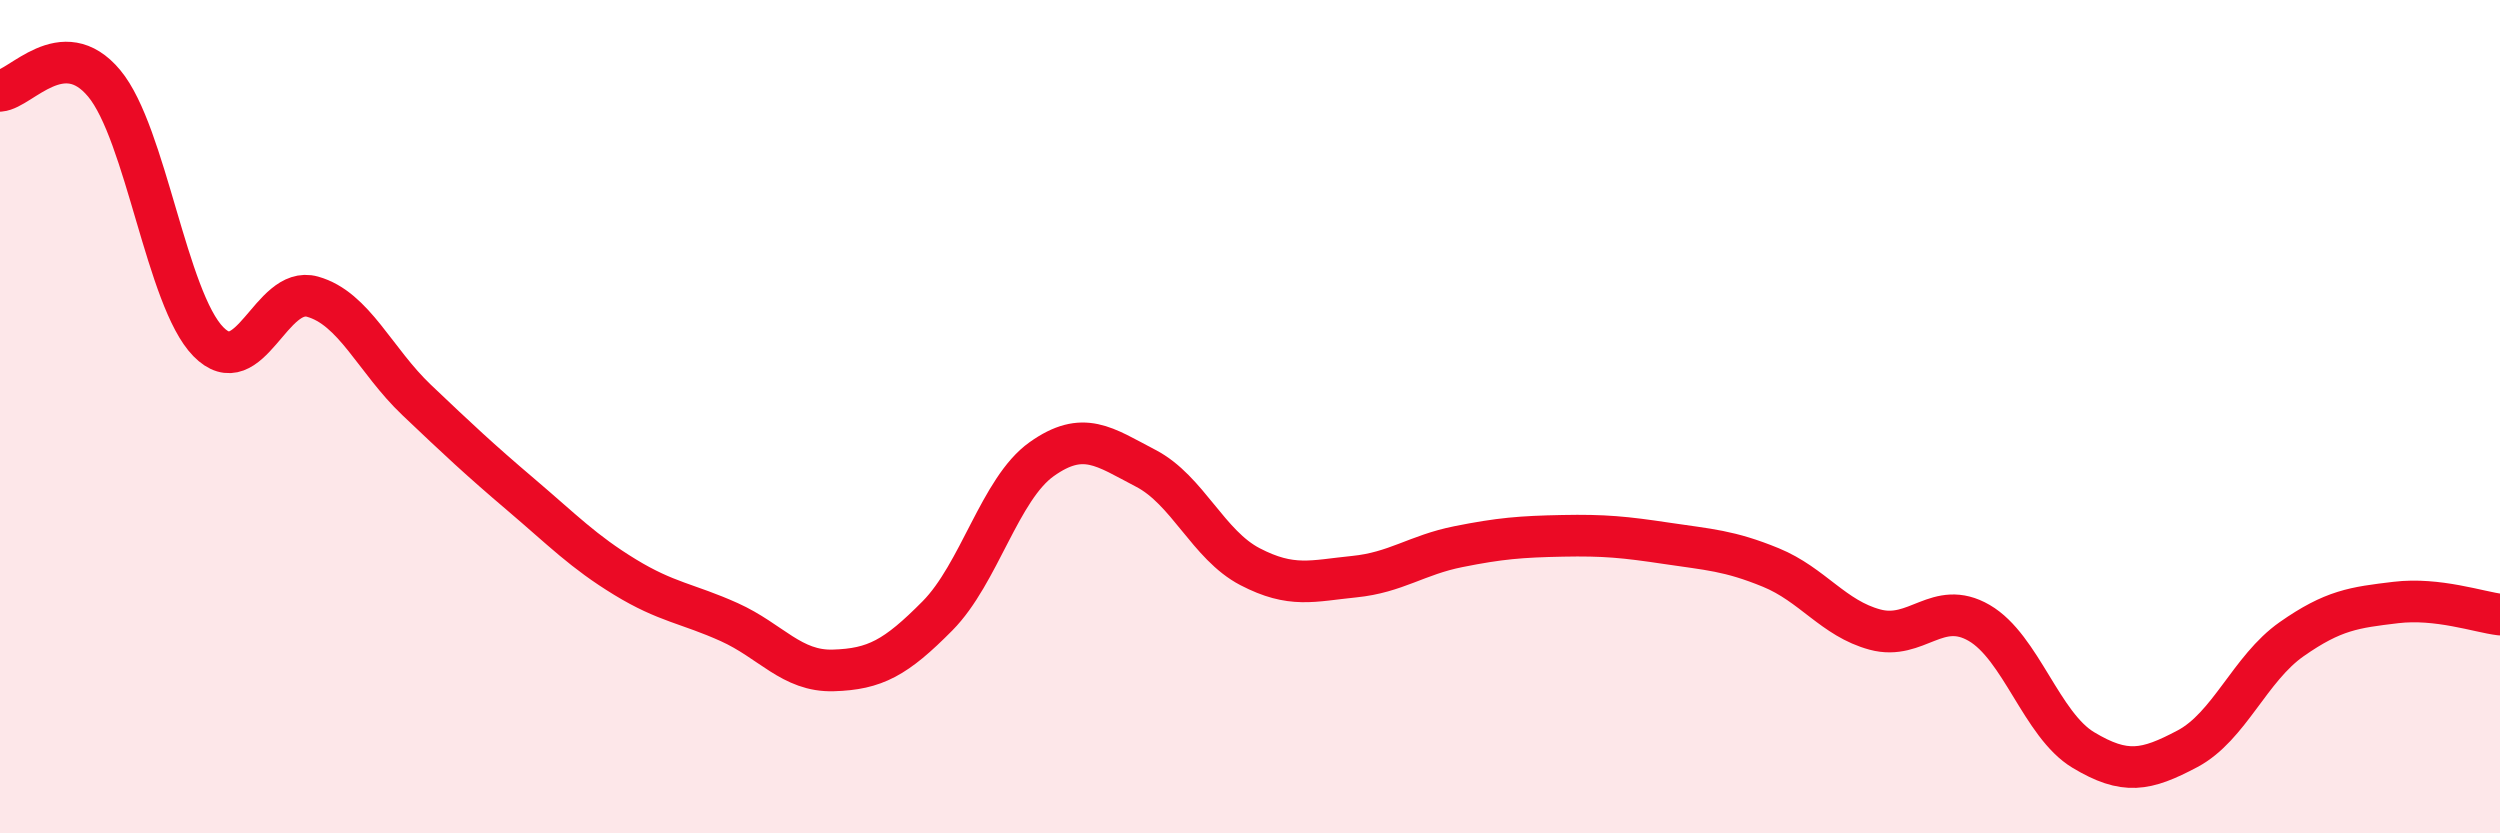
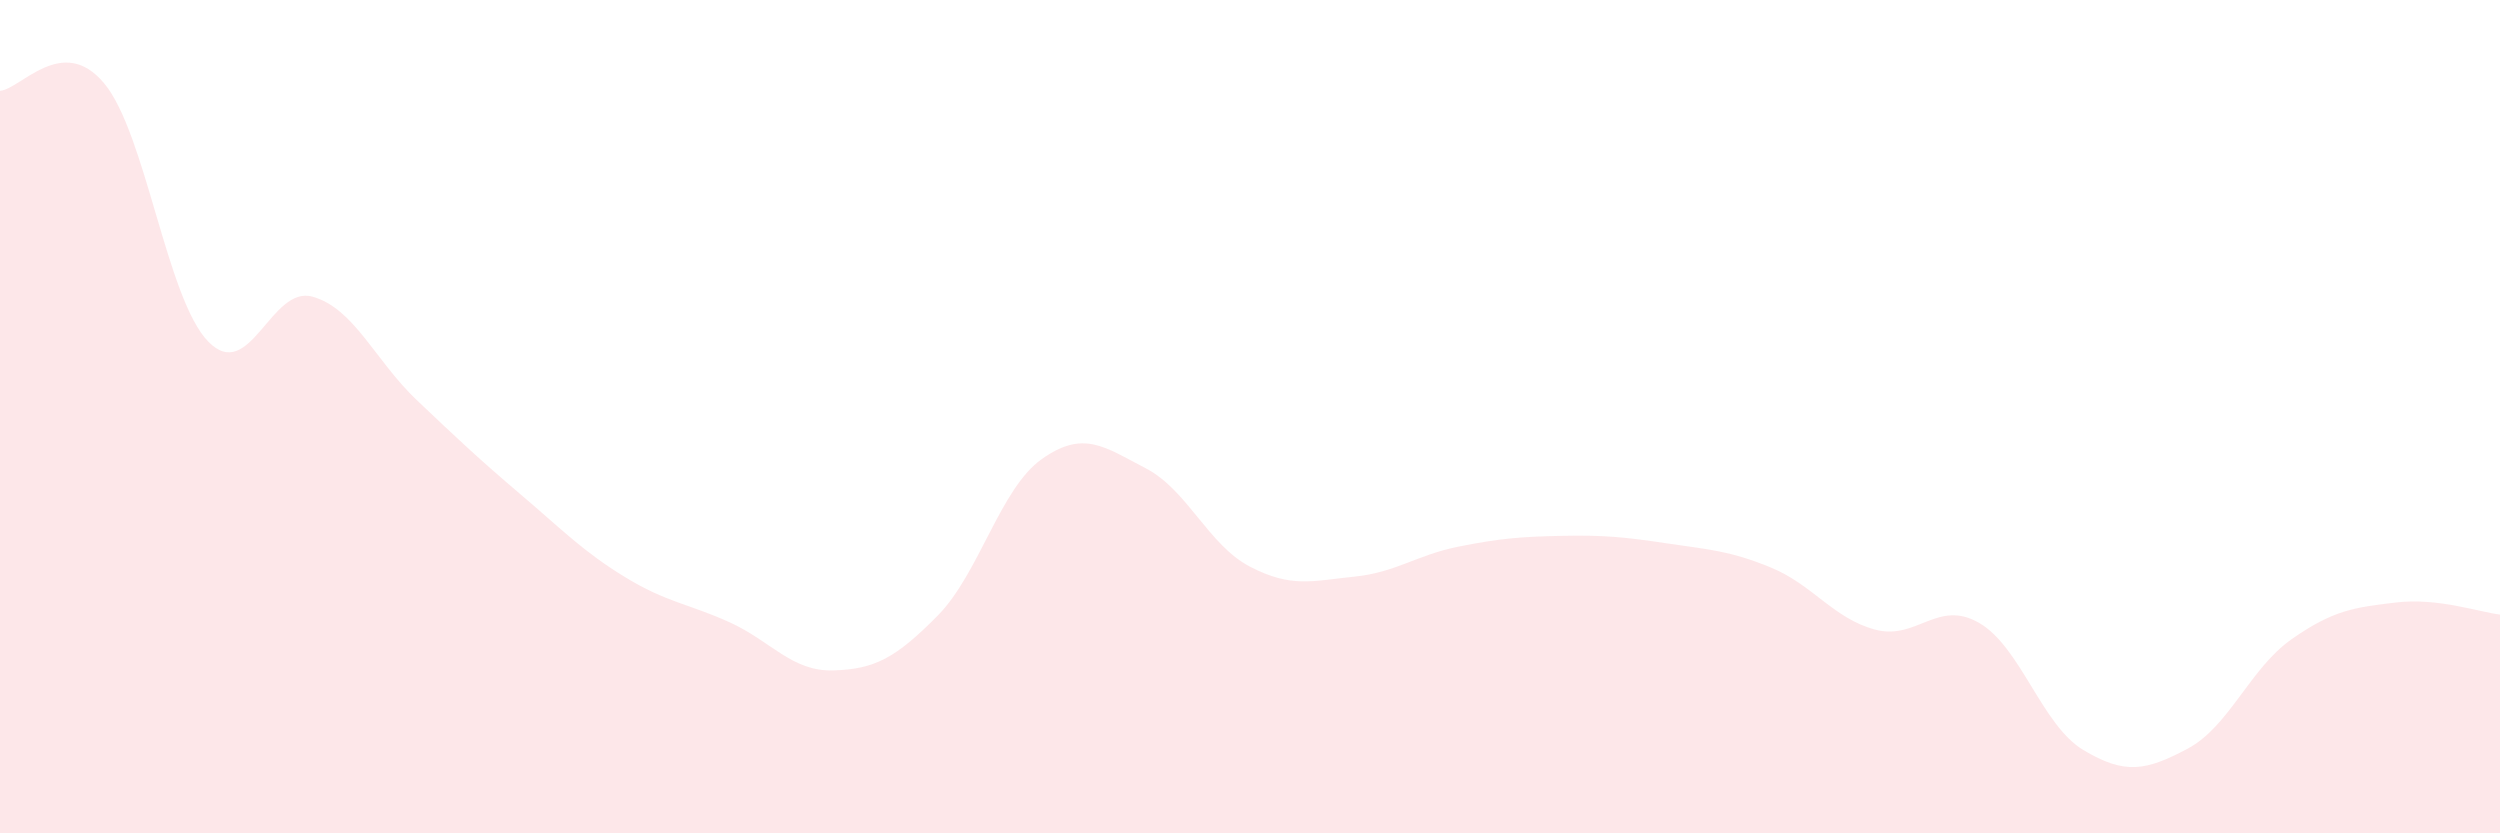
<svg xmlns="http://www.w3.org/2000/svg" width="60" height="20" viewBox="0 0 60 20">
  <path d="M 0,2.18 C 0.5,2.14 1.5,0.8 2.5,2 C 3.5,3.2 4,7.18 5,8.2 C 6,9.22 6.5,6.84 7.5,7.12 C 8.5,7.4 9,8.65 10,9.6 C 11,10.55 11.5,11.02 12.5,11.87 C 13.5,12.72 14,13.24 15,13.85 C 16,14.46 16.5,14.48 17.5,14.93 C 18.5,15.38 19,16.12 20,16.09 C 21,16.06 21.5,15.79 22.5,14.78 C 23.5,13.77 24,11.73 25,11.02 C 26,10.31 26.5,10.72 27.5,11.24 C 28.5,11.76 29,13.08 30,13.6 C 31,14.12 31.5,13.94 32.5,13.84 C 33.5,13.74 34,13.32 35,13.12 C 36,12.92 36.5,12.88 37.5,12.86 C 38.5,12.84 39,12.89 40,13.04 C 41,13.19 41.5,13.21 42.5,13.62 C 43.5,14.03 44,14.84 45,15.11 C 46,15.38 46.5,14.37 47.5,14.95 C 48.5,15.53 49,17.4 50,18 C 51,18.6 51.5,18.5 52.5,17.97 C 53.5,17.44 54,16.04 55,15.34 C 56,14.64 56.5,14.58 57.5,14.46 C 58.5,14.34 59.5,14.69 60,14.75L60 20L0 20Z" fill="#EB0A25" opacity="0.1" stroke-linecap="round" stroke-linejoin="round" />
-   <path d="M 0,2.18 C 0.5,2.14 1.5,0.8 2.5,2 C 3.5,3.2 4,7.18 5,8.2 C 6,9.22 6.5,6.84 7.5,7.12 C 8.5,7.4 9,8.65 10,9.6 C 11,10.55 11.5,11.02 12.5,11.87 C 13.5,12.72 14,13.24 15,13.85 C 16,14.46 16.5,14.48 17.5,14.93 C 18.5,15.38 19,16.12 20,16.09 C 21,16.06 21.5,15.79 22.5,14.78 C 23.5,13.77 24,11.73 25,11.02 C 26,10.31 26.5,10.72 27.5,11.24 C 28.5,11.76 29,13.08 30,13.6 C 31,14.12 31.5,13.94 32.5,13.84 C 33.5,13.74 34,13.32 35,13.12 C 36,12.92 36.5,12.88 37.5,12.86 C 38.5,12.84 39,12.89 40,13.04 C 41,13.19 41.5,13.21 42.5,13.62 C 43.5,14.03 44,14.84 45,15.11 C 46,15.38 46.5,14.37 47.5,14.95 C 48.5,15.53 49,17.4 50,18 C 51,18.6 51.5,18.5 52.5,17.97 C 53.5,17.44 54,16.04 55,15.34 C 56,14.64 56.5,14.58 57.5,14.46 C 58.5,14.34 59.5,14.69 60,14.75" stroke="#EB0A25" stroke-width="1" fill="none" stroke-linecap="round" stroke-linejoin="round" />
</svg>